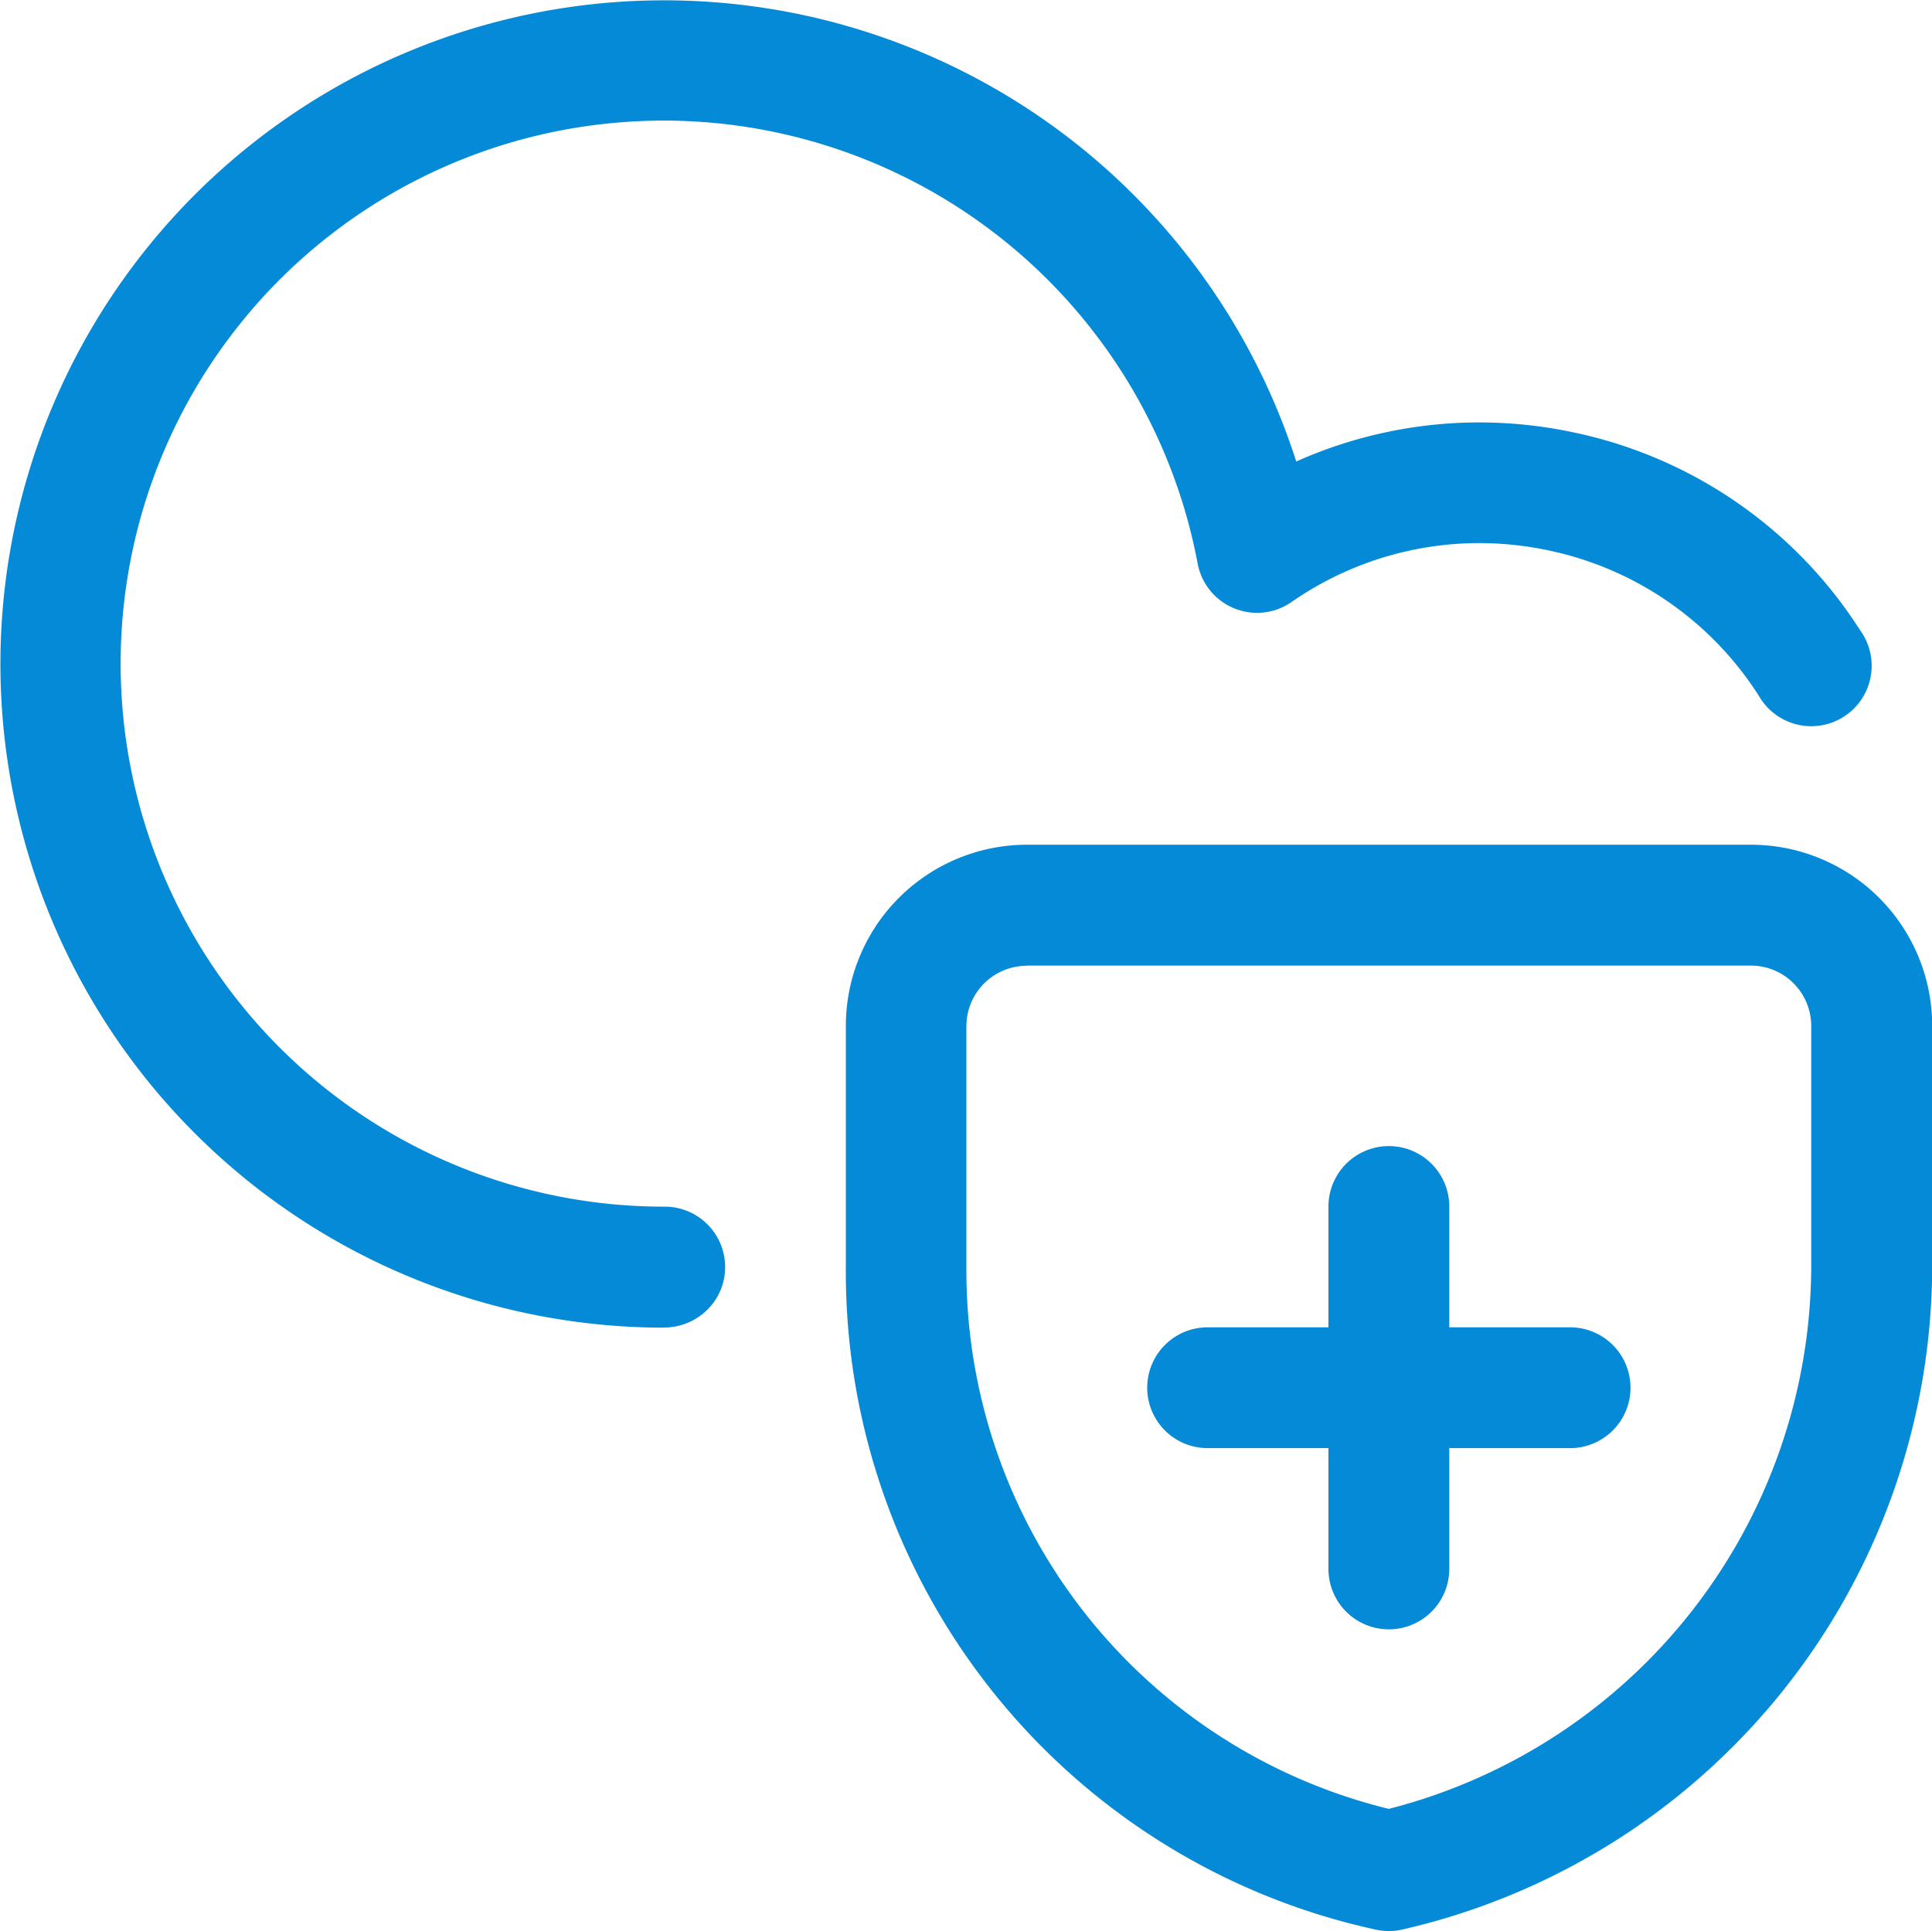
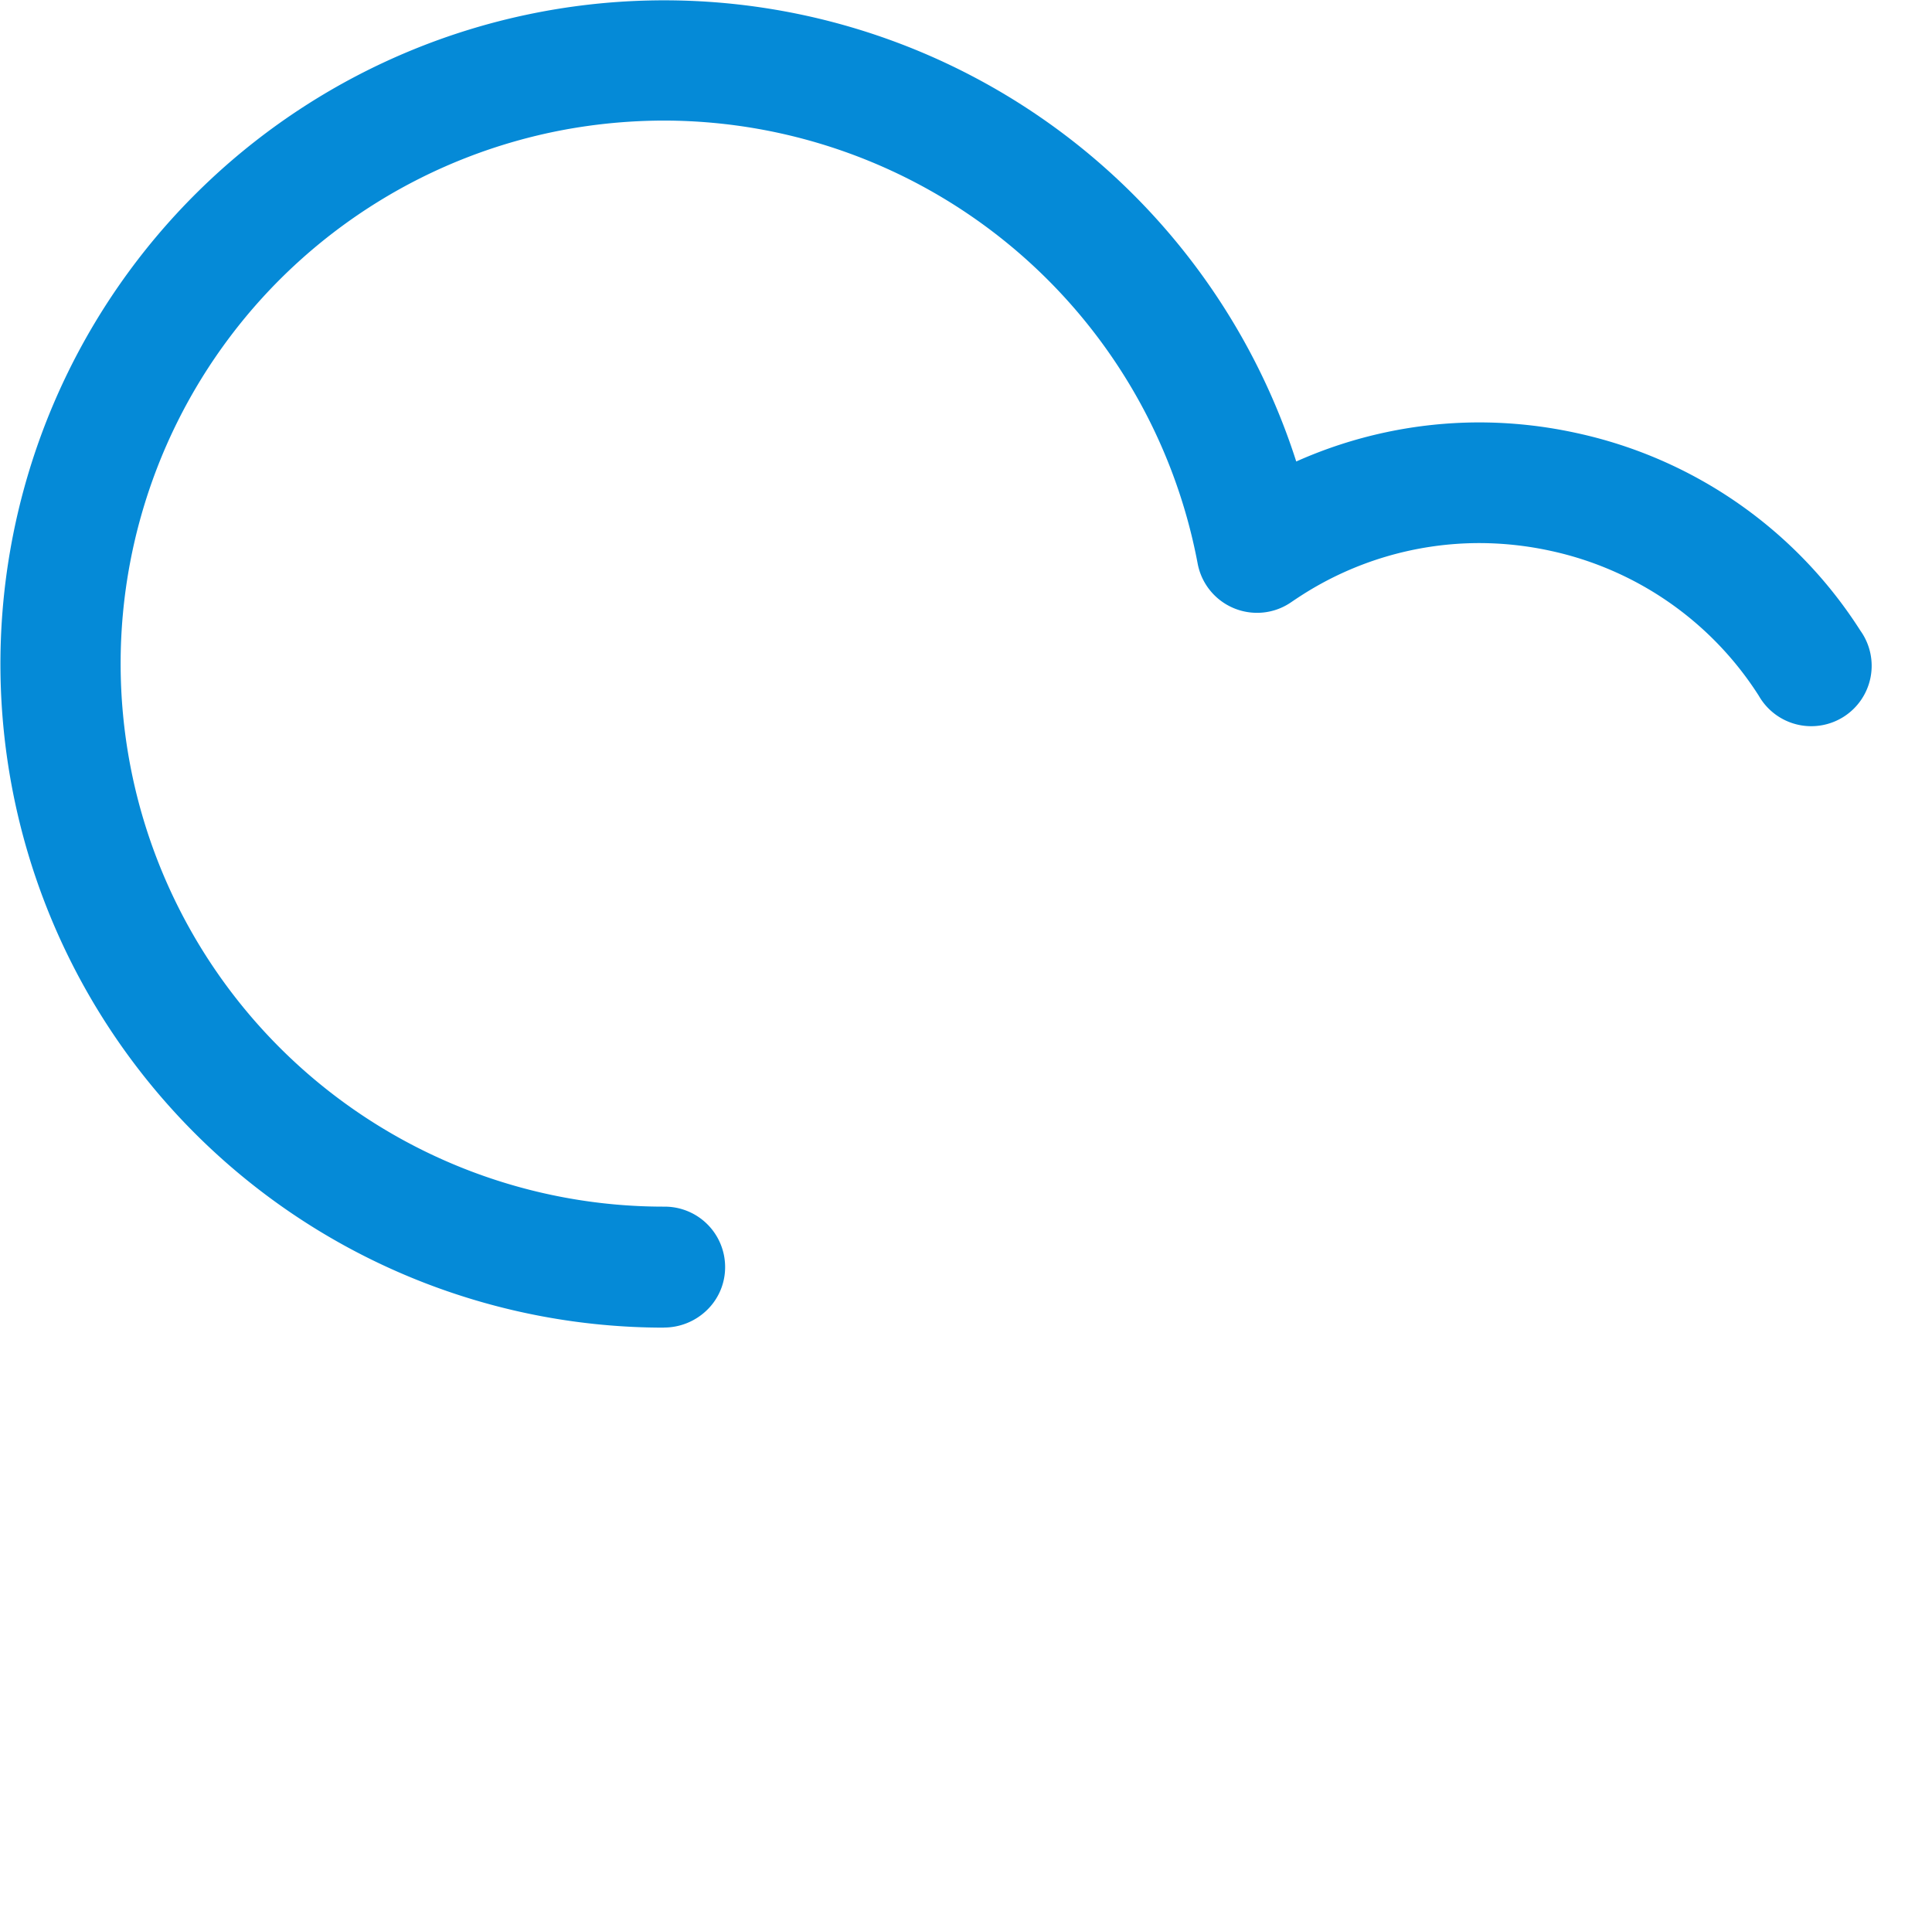
<svg xmlns="http://www.w3.org/2000/svg" id="cloud-shield" viewBox="0 0 41.575 41.559">
  <defs>
    <style>
      .cls-1 {
        fill: #058ad7;
      }
    </style>
  </defs>
  <path id="Path_138" data-name="Path 138" class="cls-1" d="M14.274,28.57A14.283,14.283,0,1,1,27.881,9.929a9.676,9.676,0,0,1,3.934-.841,9.79,9.79,0,0,1,2.1.229,9.662,9.662,0,0,1,6.107,4.254,1.3,1.3,0,1,1-2.187,1.4,7.084,7.084,0,0,0-4.476-3.118,7.242,7.242,0,0,0-1.541-.168,7.086,7.086,0,0,0-3.83,1.129c-.073.047-.142.093-.211.14a1.29,1.29,0,0,1-.739.232,1.3,1.3,0,0,1-1.278-1.058A11.7,11.7,0,0,0,14.3,2.592a11.9,11.9,0,0,0-2.183.2,11.687,11.687,0,0,0,2.157,23.174h.017a1.3,1.3,0,0,1,1.3,1.3,1.283,1.283,0,0,1-.395.93,1.326,1.326,0,0,1-.921.372Z" transform="translate(0.013 0.003)" />
-   <path id="Path_139" data-name="Path 139" class="cls-1" d="M22.185,33.874a1.313,1.313,0,0,1-.286-.031A14.485,14.485,0,0,1,10.5,19.587V14.395a3.9,3.9,0,0,1,3.9-3.9H29.977a3.9,3.9,0,0,1,3.9,3.9v5.193A14.669,14.669,0,0,1,22.468,33.843,1.259,1.259,0,0,1,22.185,33.874ZM14.394,13.1a1.3,1.3,0,0,0-1.3,1.3v5.194a11.924,11.924,0,0,0,9.09,11.651,12.082,12.082,0,0,0,9.09-11.649v-5.2a1.3,1.3,0,0,0-1.3-1.3H14.394Z" transform="translate(7.702 7.685)" />
-   <path id="Path_140" data-name="Path 140" class="cls-1" d="M19.442,24.638a1.3,1.3,0,0,1-1.3-1.3v-2.6h-2.6a1.3,1.3,0,1,1,0-2.6h2.6v-2.6a1.3,1.3,0,0,1,2.6,0v2.6h2.6a1.3,1.3,0,0,1,0,2.6h-2.6v2.6A1.3,1.3,0,0,1,19.442,24.638Z" transform="translate(10.445 10.428)" />
</svg>